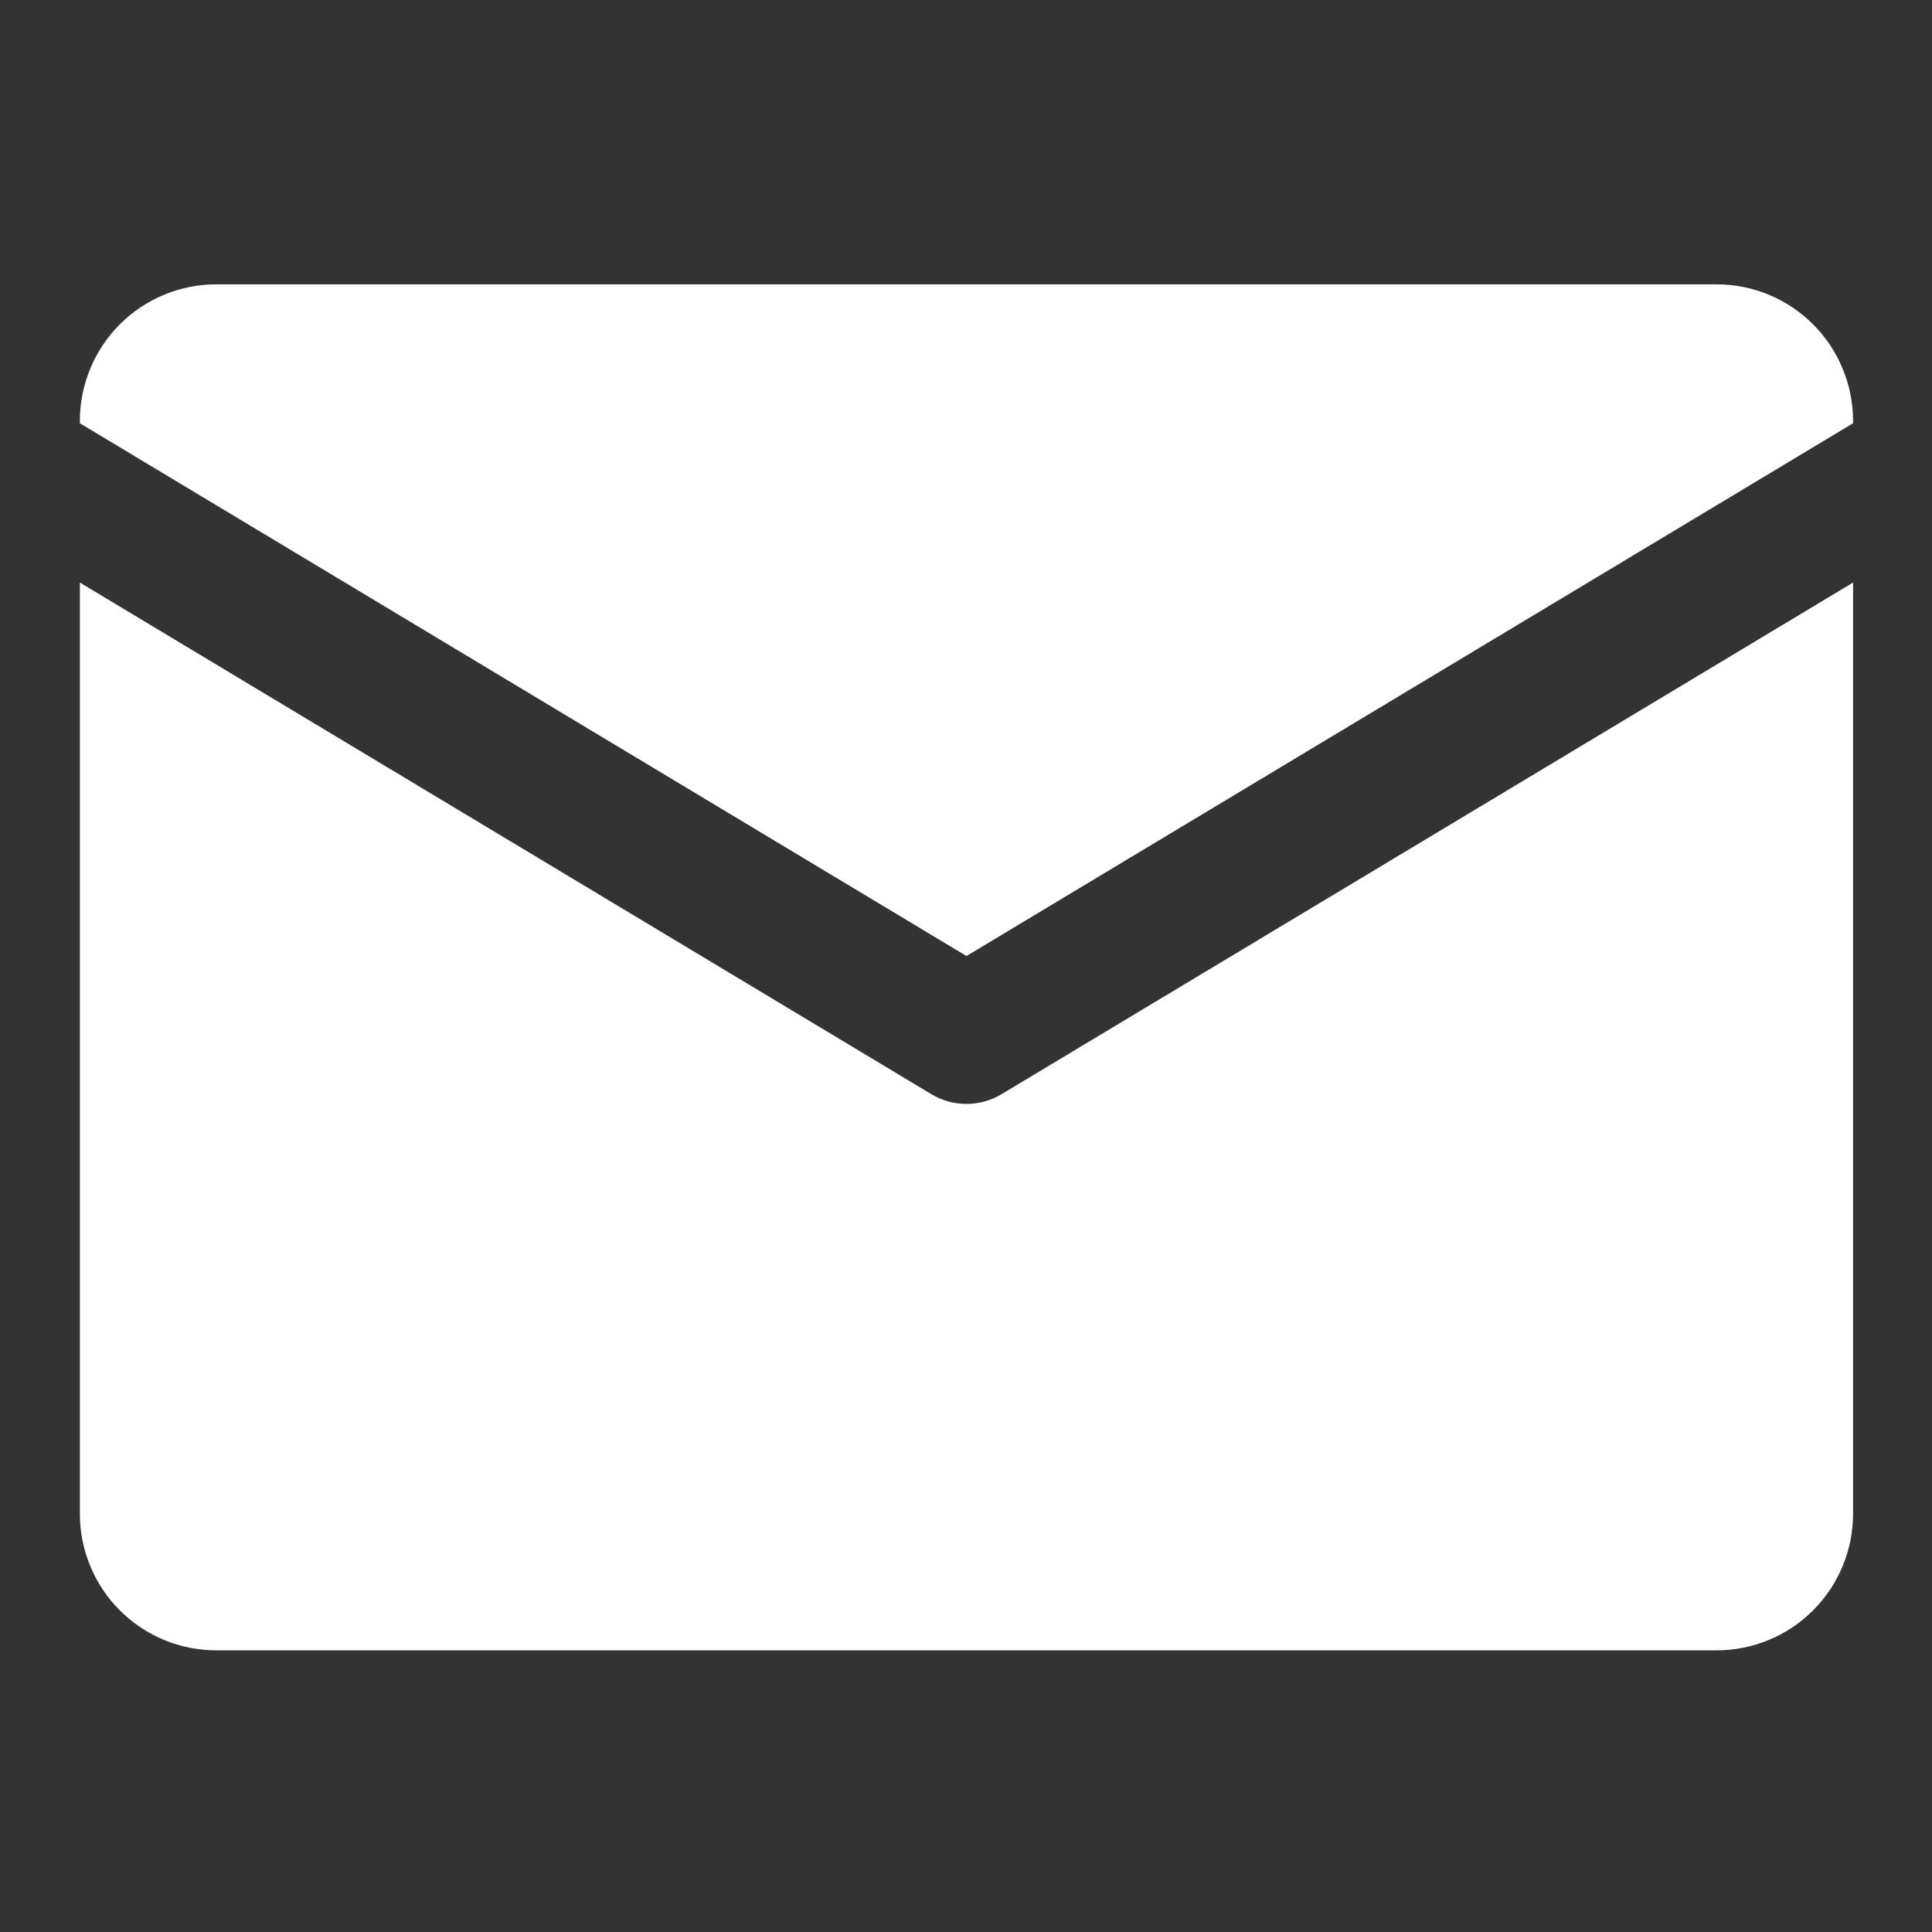
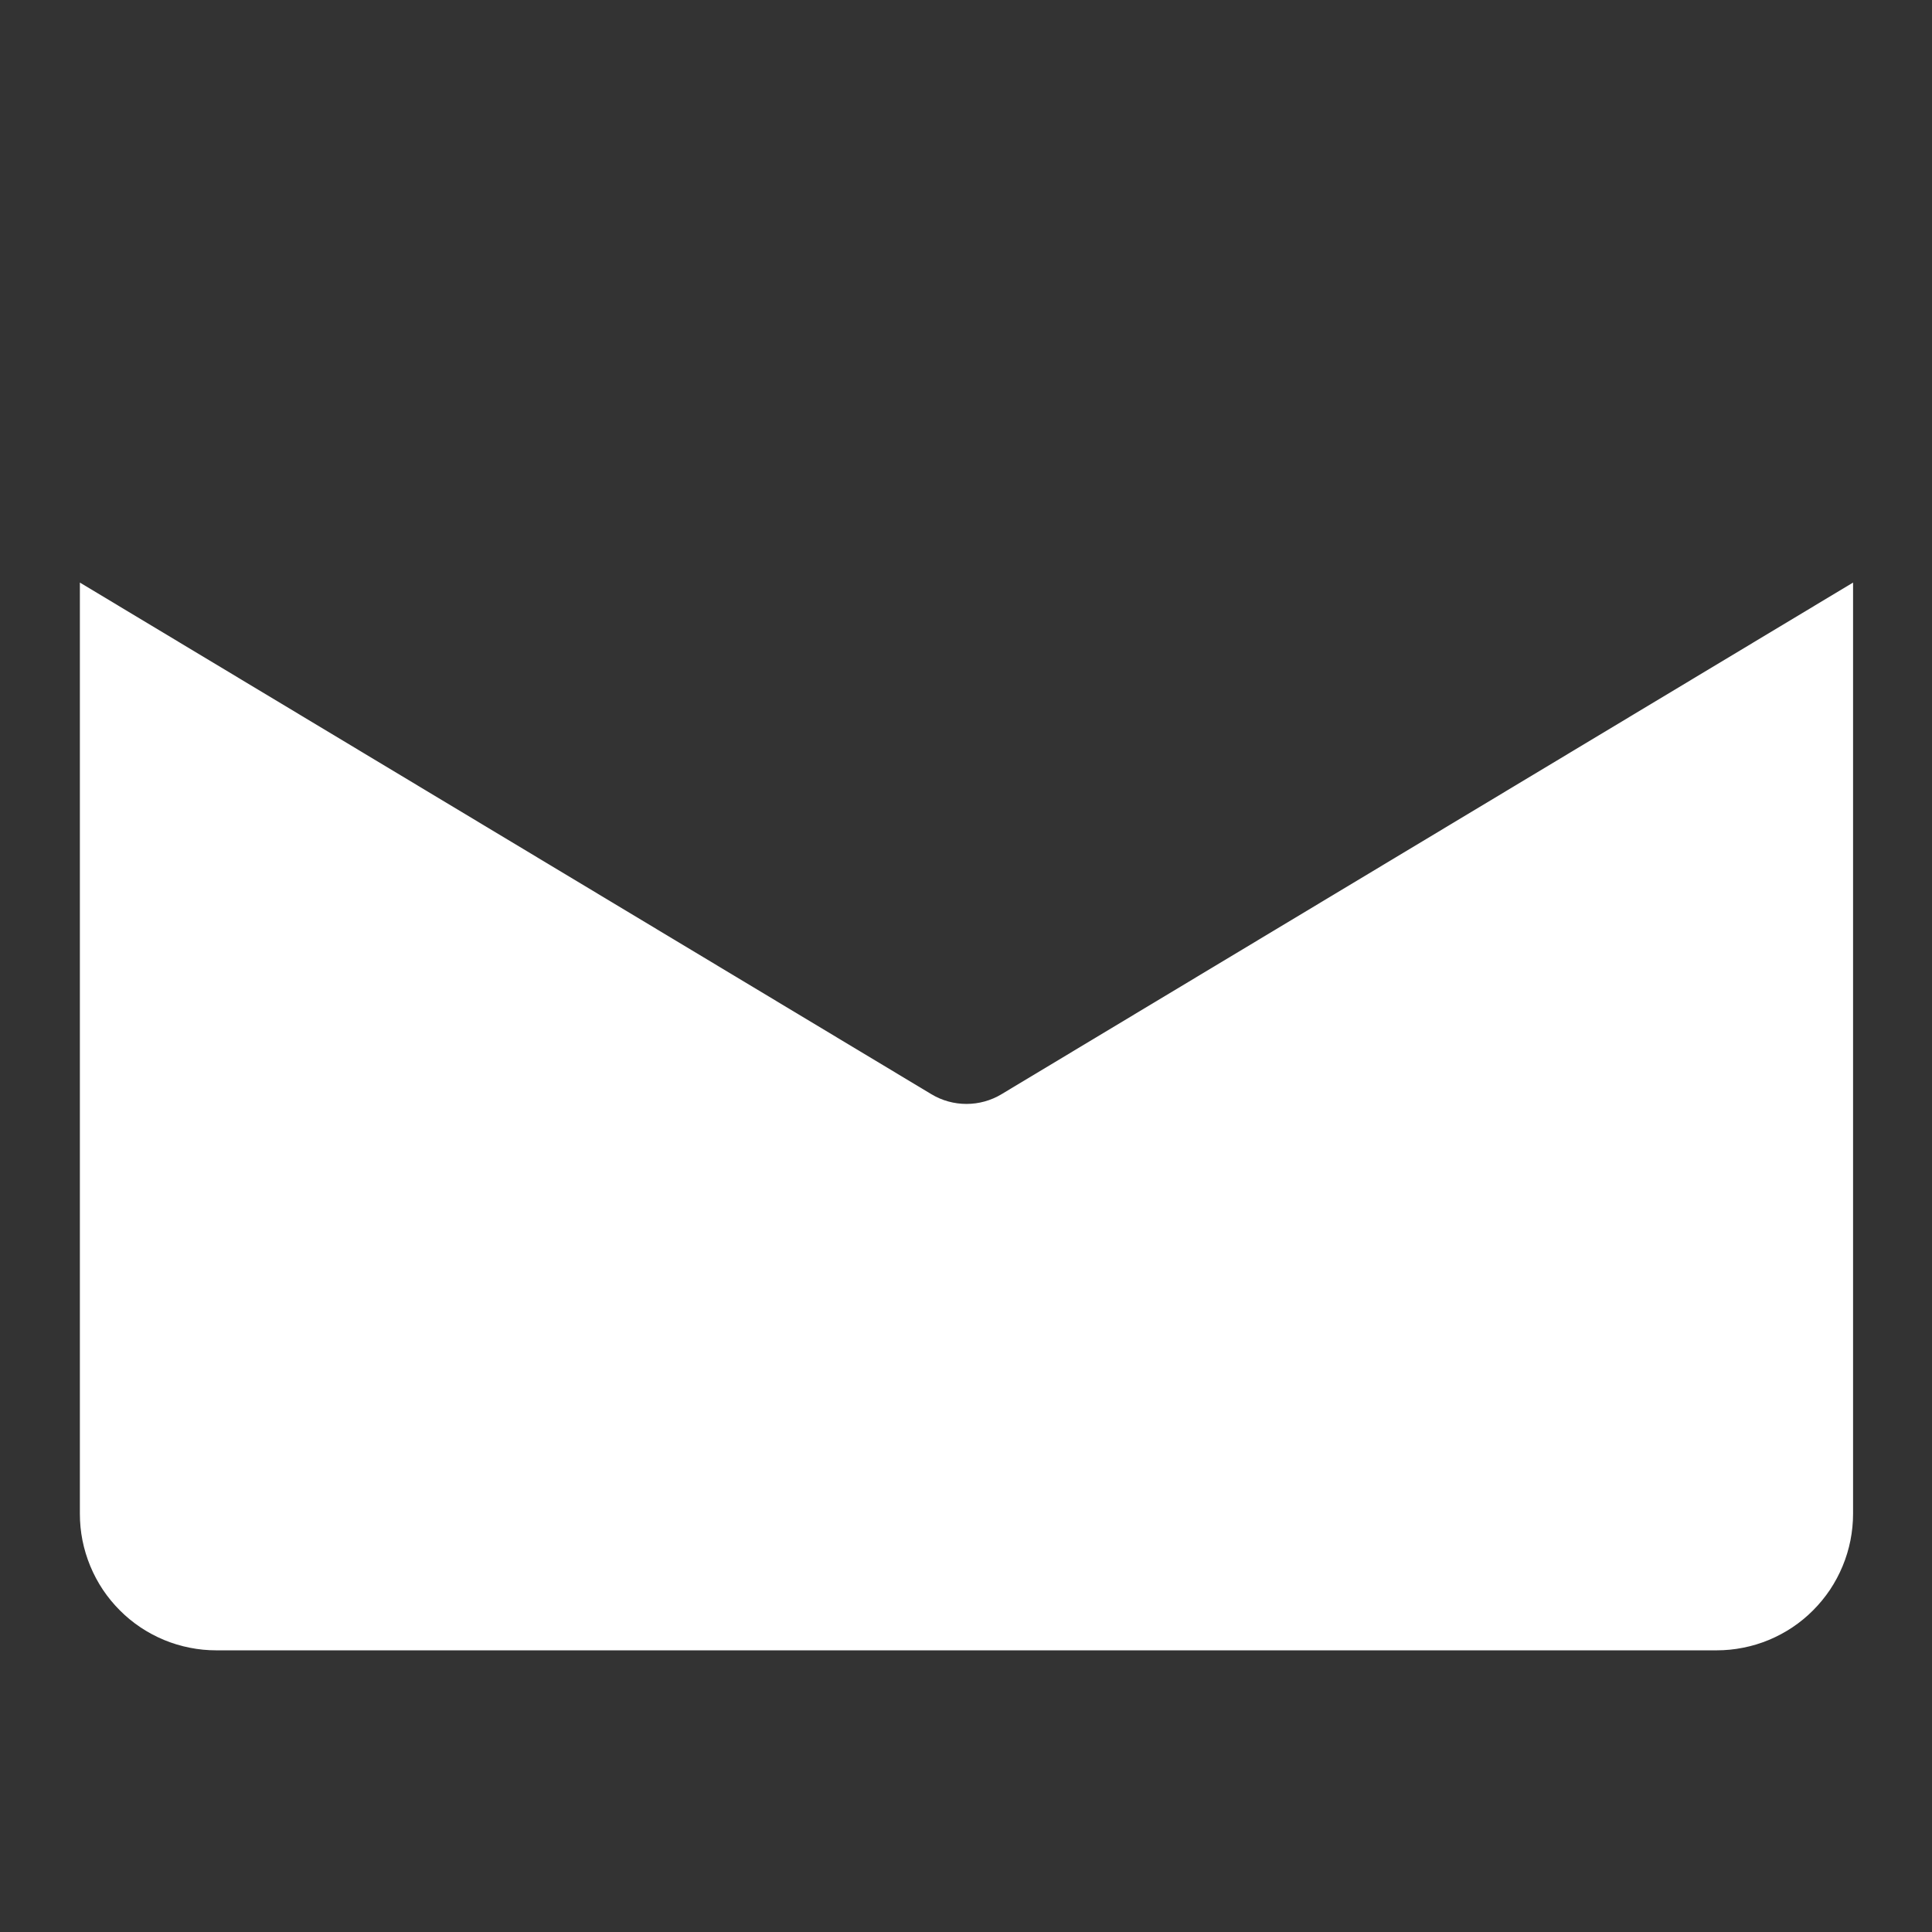
<svg xmlns="http://www.w3.org/2000/svg" width="256" zoomAndPan="magnify" viewBox="0 0 192 192" height="256" preserveAspectRatio="xMidYMid meet" version="1.0">
  <rect x="0" y="0" width="192" height="192" fill="#333333" stroke="none" />
  <defs>
    <clipPath id="id1">
-       <path d="M 7.922 28.258 L 184.172 28.258 L 184.172 96 L 7.922 96 Z M 7.922 28.258 " clip-rule="nonzero" />
-     </clipPath>
+       </clipPath>
    <clipPath id="id2">
      <path d="M 7.922 57 L 184.172 57 L 184.172 164.008 L 7.922 164.008 Z M 7.922 57 " clip-rule="nonzero" />
    </clipPath>
  </defs>
  <g clip-path="url(#id1)">
-     <path fill="#ffffff" d="M 96.047 95.008 L 184.156 42.062 L 184.156 41.832 C 184.156 40.941 184.066 40.059 183.895 39.184 C 183.719 38.312 183.465 37.461 183.121 36.641 C 182.781 35.816 182.363 35.031 181.871 34.293 C 181.375 33.551 180.812 32.863 180.184 32.234 C 179.555 31.605 178.871 31.043 178.129 30.547 C 177.391 30.051 176.609 29.633 175.785 29.293 C 174.965 28.949 174.117 28.695 173.242 28.52 C 172.371 28.344 171.488 28.258 170.598 28.258 L 21.492 28.258 C 20.602 28.258 19.719 28.344 18.848 28.52 C 17.973 28.695 17.125 28.949 16.305 29.293 C 15.48 29.633 14.699 30.051 13.961 30.547 C 13.219 31.043 12.535 31.605 11.906 32.234 C 11.277 32.863 10.715 33.551 10.219 34.293 C 9.727 35.031 9.309 35.816 8.969 36.641 C 8.629 37.461 8.371 38.312 8.195 39.184 C 8.023 40.059 7.938 40.941 7.938 41.832 L 7.938 42.062 Z M 96.047 95.008 " fill-opacity="1" fill-rule="nonzero" />
-   </g>
+     </g>
  <g clip-path="url(#id2)">
    <path fill="#ffffff" d="M 99.535 108.738 C 99.008 109.055 98.449 109.297 97.855 109.461 C 97.266 109.625 96.66 109.707 96.047 109.707 C 95.43 109.707 94.828 109.625 94.234 109.461 C 93.641 109.297 93.082 109.055 92.555 108.738 L 7.938 57.895 L 7.938 150.434 C 7.938 151.324 8.023 152.207 8.195 153.082 C 8.371 153.957 8.629 154.805 8.969 155.629 C 9.309 156.453 9.727 157.234 10.219 157.977 C 10.715 158.715 11.277 159.402 11.906 160.031 C 12.535 160.664 13.219 161.227 13.961 161.723 C 14.699 162.215 15.48 162.633 16.305 162.977 C 17.125 163.316 17.973 163.574 18.848 163.746 C 19.719 163.922 20.602 164.008 21.492 164.008 L 170.598 164.008 C 171.488 164.008 172.371 163.922 173.242 163.746 C 174.117 163.574 174.965 163.316 175.785 162.977 C 176.609 162.633 177.391 162.215 178.129 161.723 C 178.871 161.227 179.555 160.664 180.184 160.031 C 180.812 159.402 181.375 158.715 181.871 157.977 C 182.363 157.234 182.781 156.453 183.121 155.629 C 183.465 154.805 183.719 153.957 183.895 153.082 C 184.066 152.207 184.156 151.324 184.156 150.434 L 184.156 57.895 Z M 99.535 108.738 " fill-opacity="1" fill-rule="nonzero" />
  </g>
</svg>